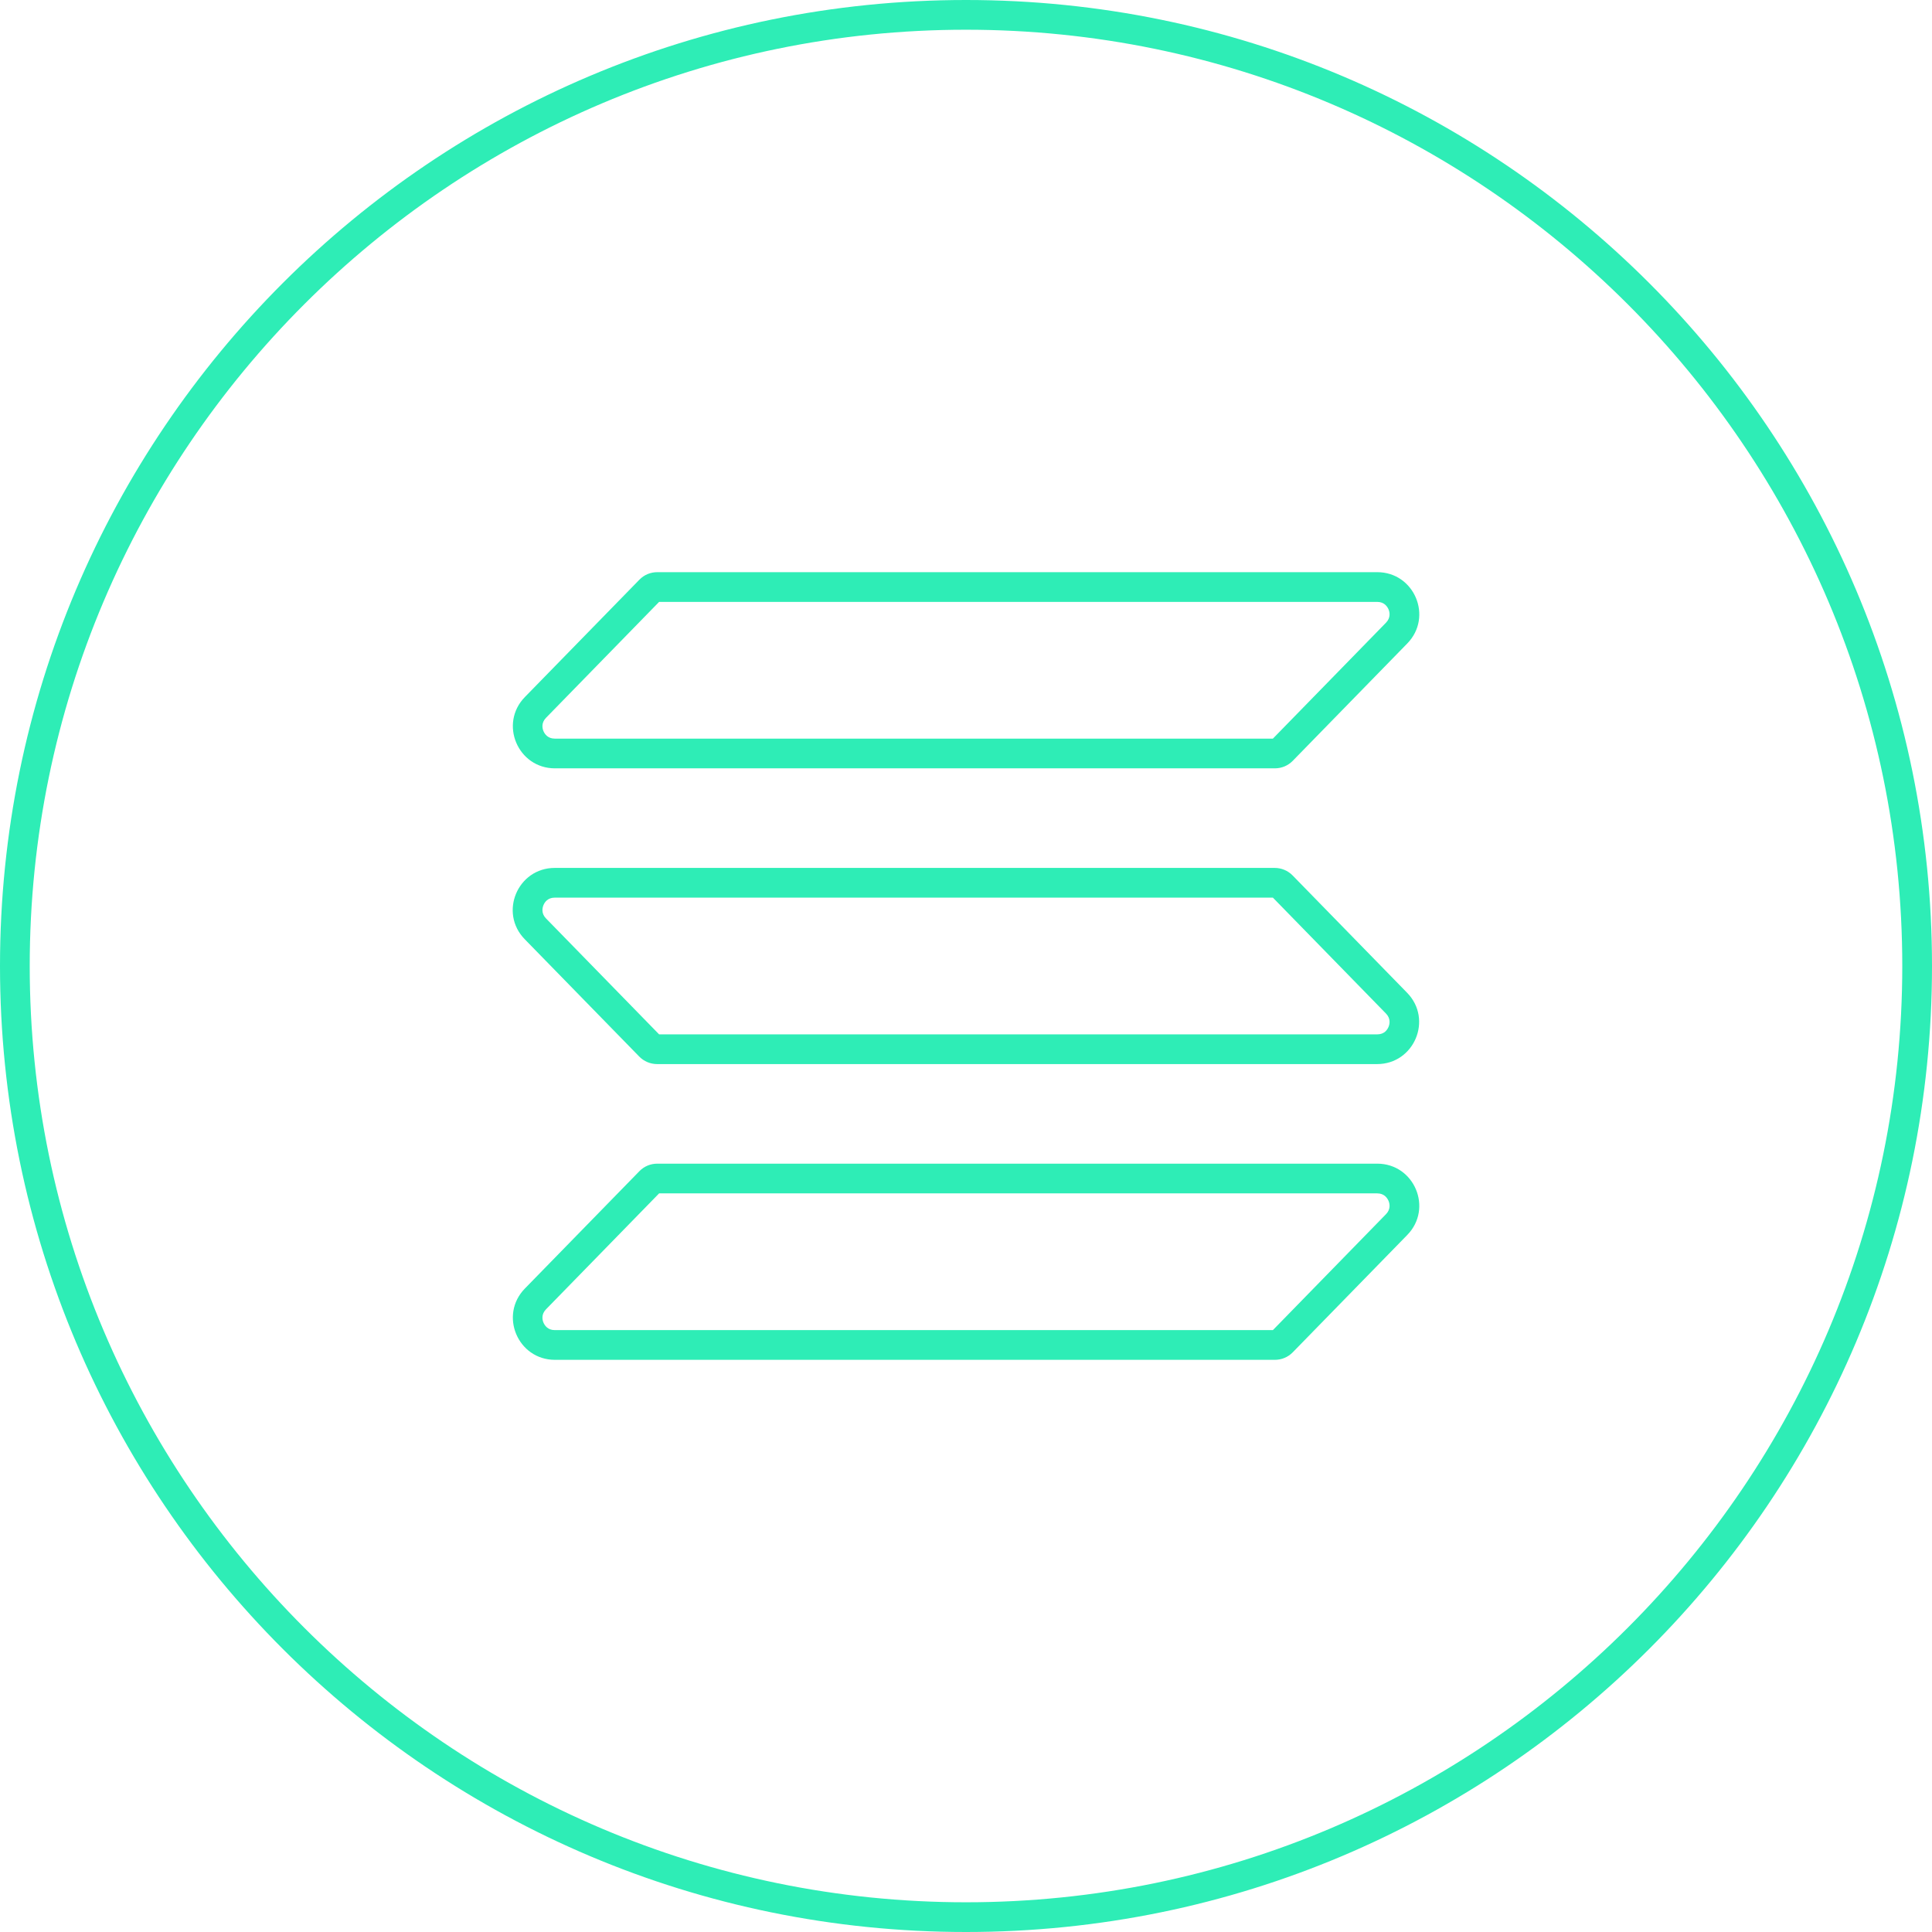
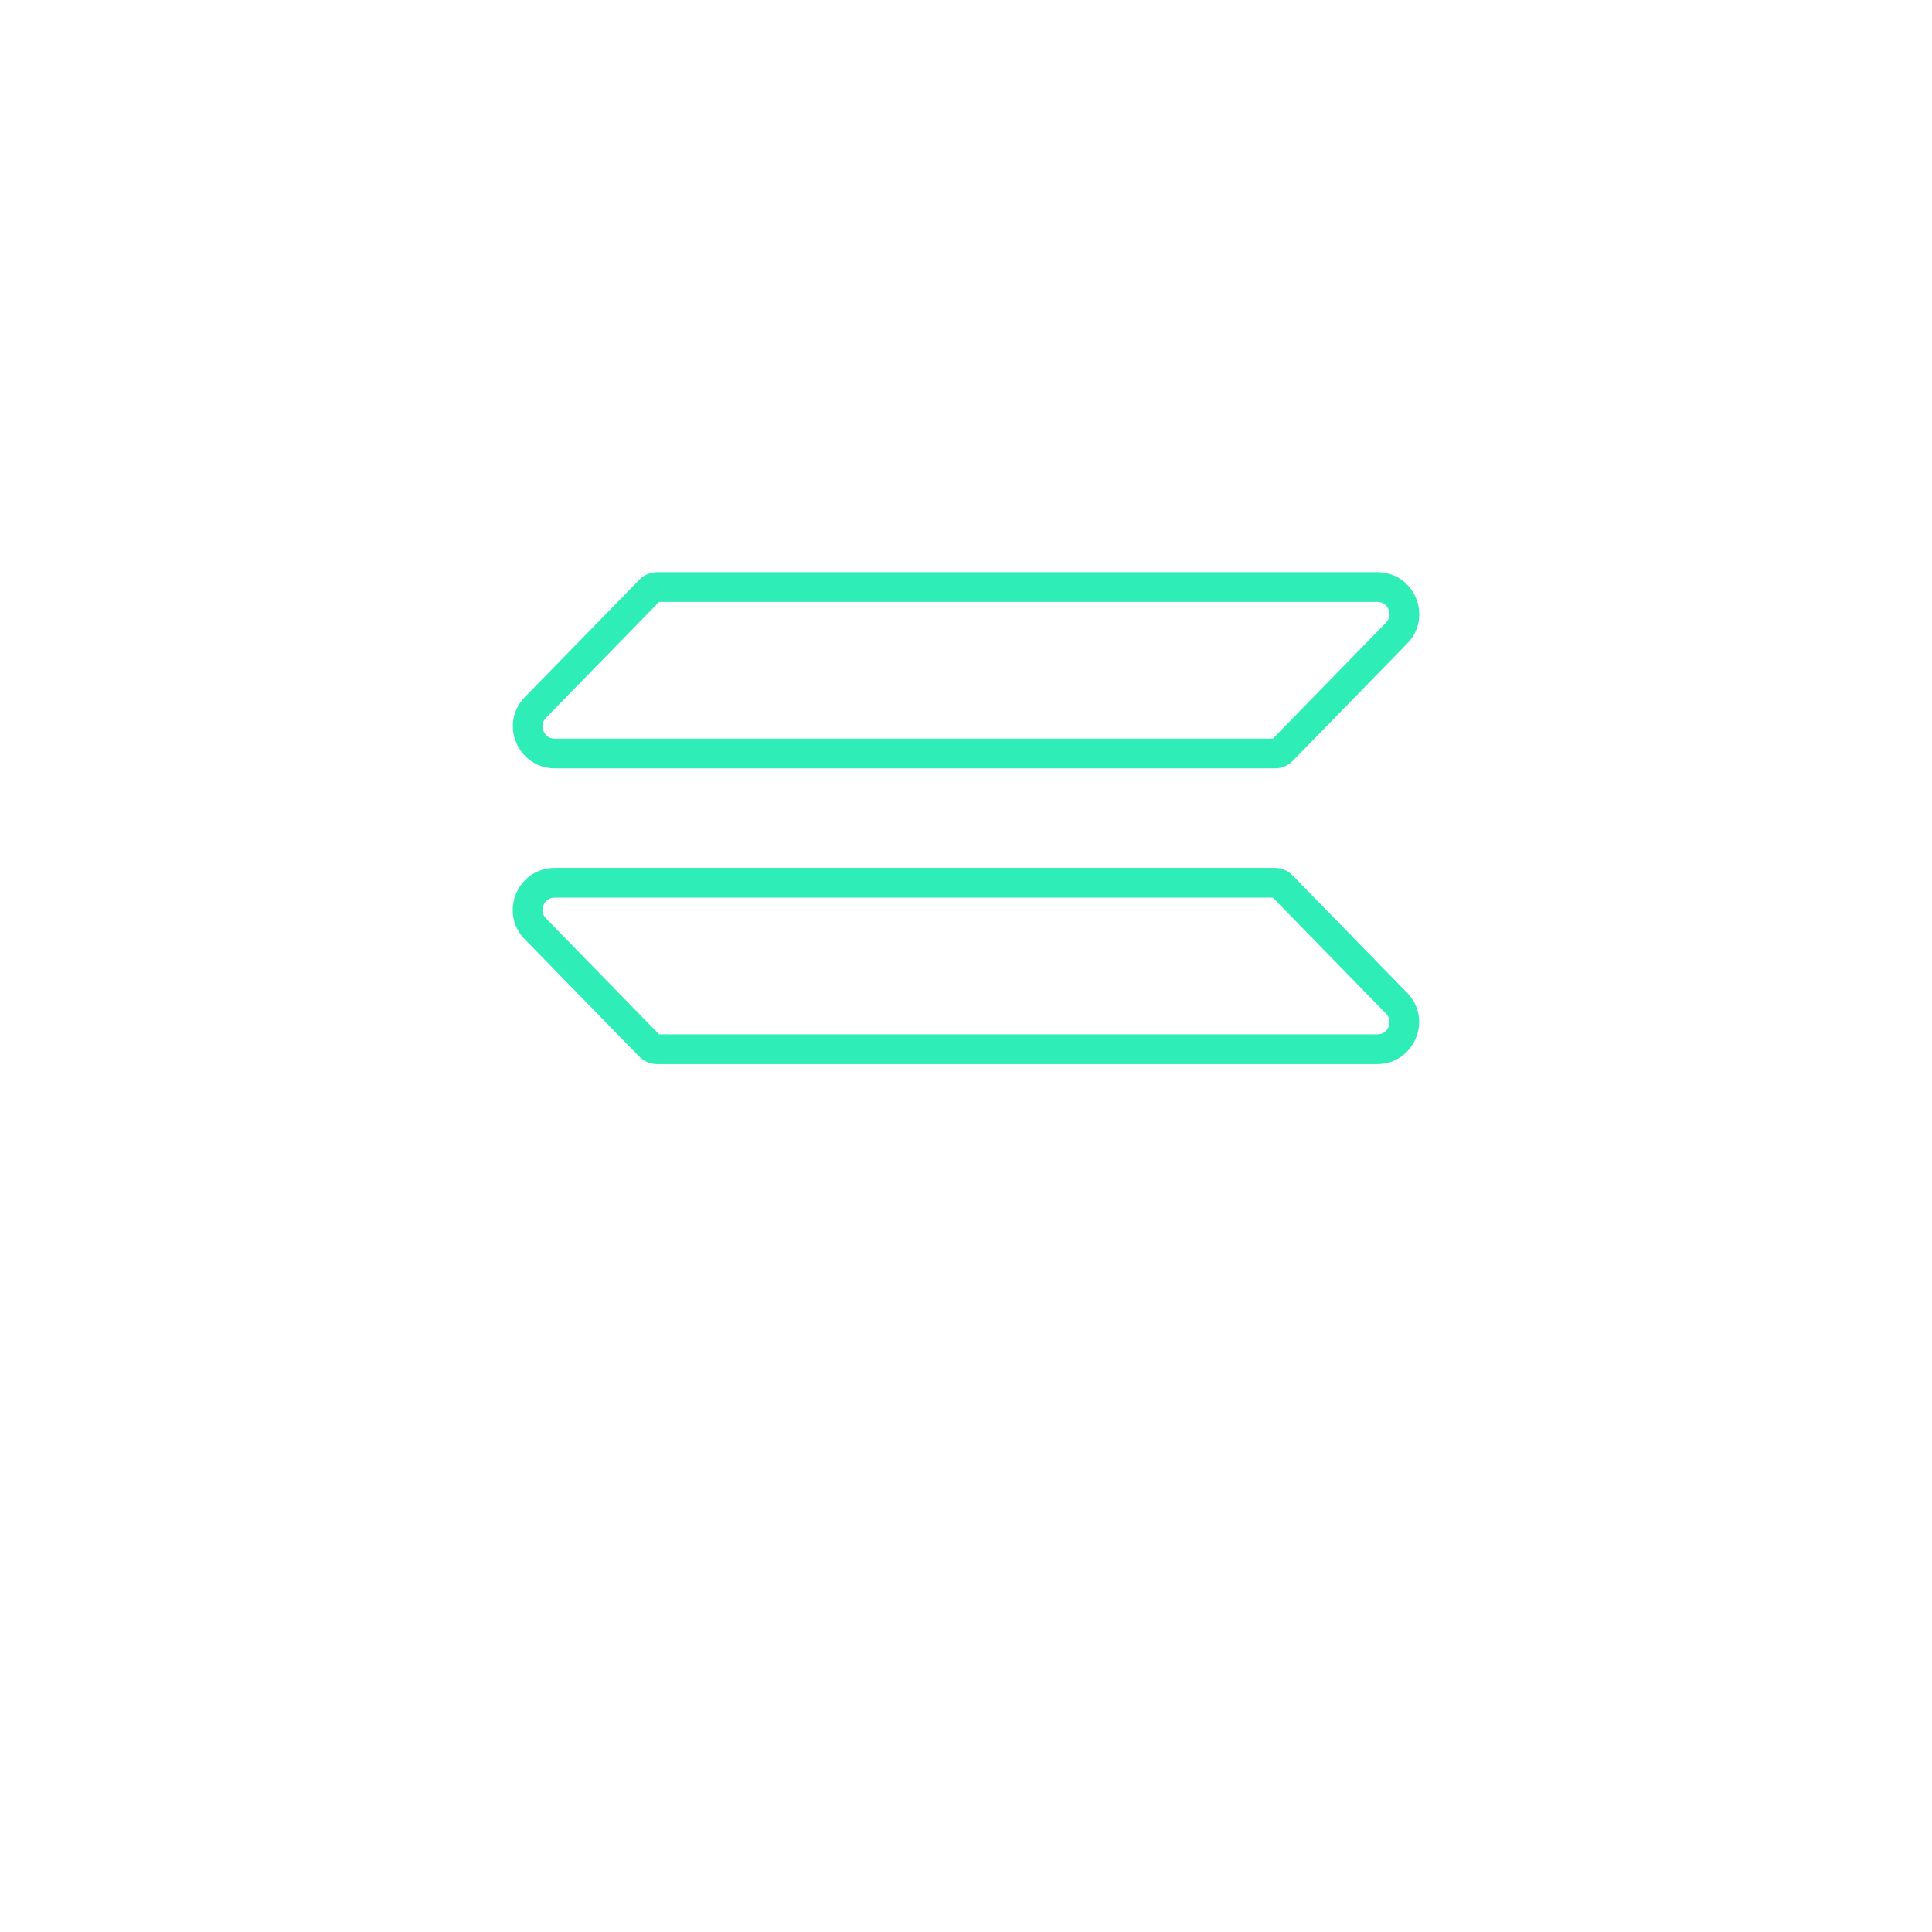
<svg xmlns="http://www.w3.org/2000/svg" id="Layer_1" viewBox="0 0 130 130">
  <defs>
    <style>.cls-1{fill:#2eedb6;}</style>
  </defs>
  <path class="cls-1" d="M92.67,40.5c.48,0,.68.32.76.5s.16.56-.17.9l-7.61,7.8h-48.32c-.48,0-.68-.32-.76-.5-.08-.19-.16-.56.17-.9l7.61-7.8h48.32M92.67,38.5h-48.44c-.46,0-.89.18-1.21.51l-7.7,7.89c-1.75,1.79-.48,4.8,2.02,4.8h48.44c.46,0,.89-.18,1.21-.51l7.7-7.89c1.75-1.79.48-4.8-2.02-4.8h0Z" />
  <path class="cls-1" d="M85.65,60.4l7.61,7.8c.33.34.25.71.17.9-.08.19-.28.5-.76.5h-48.32l-7.61-7.8c-.33-.34-.25-.71-.17-.9s.28-.5.76-.5h48.32M85.77,58.4h-48.44c-2.5,0-3.77,3.01-2.02,4.8l7.7,7.89c.32.33.76.51,1.21.51h48.44c2.5,0,3.77-3.01,2.02-4.8l-7.7-7.89c-.32-.33-.76-.51-1.21-.51h0Z" />
-   <path class="cls-1" d="M92.67,80.3c.48,0,.68.32.76.5.08.19.16.56-.17.9l-7.61,7.8h-48.32c-.48,0-.68-.32-.76-.5-.08-.19-.16-.56.17-.9l7.61-7.8h48.32M92.67,78.3h-48.44c-.46,0-.89.18-1.21.51l-7.7,7.89c-1.75,1.79-.48,4.8,2.02,4.8h48.44c.46,0,.89-.18,1.21-.51l7.7-7.89c1.75-1.79.48-4.8-2.02-4.8h0Z" />
-   <path class="cls-1" d="M65,2c34.74,0,63,28.26,63,63s-28.26,63-63,63S2,99.74,2,65,30.26,2,65,2M65,0C29.1,0,0,29.1,0,65s29.1,65,65,65,65-29.1,65-65S100.9,0,65,0h0Z" />
</svg>